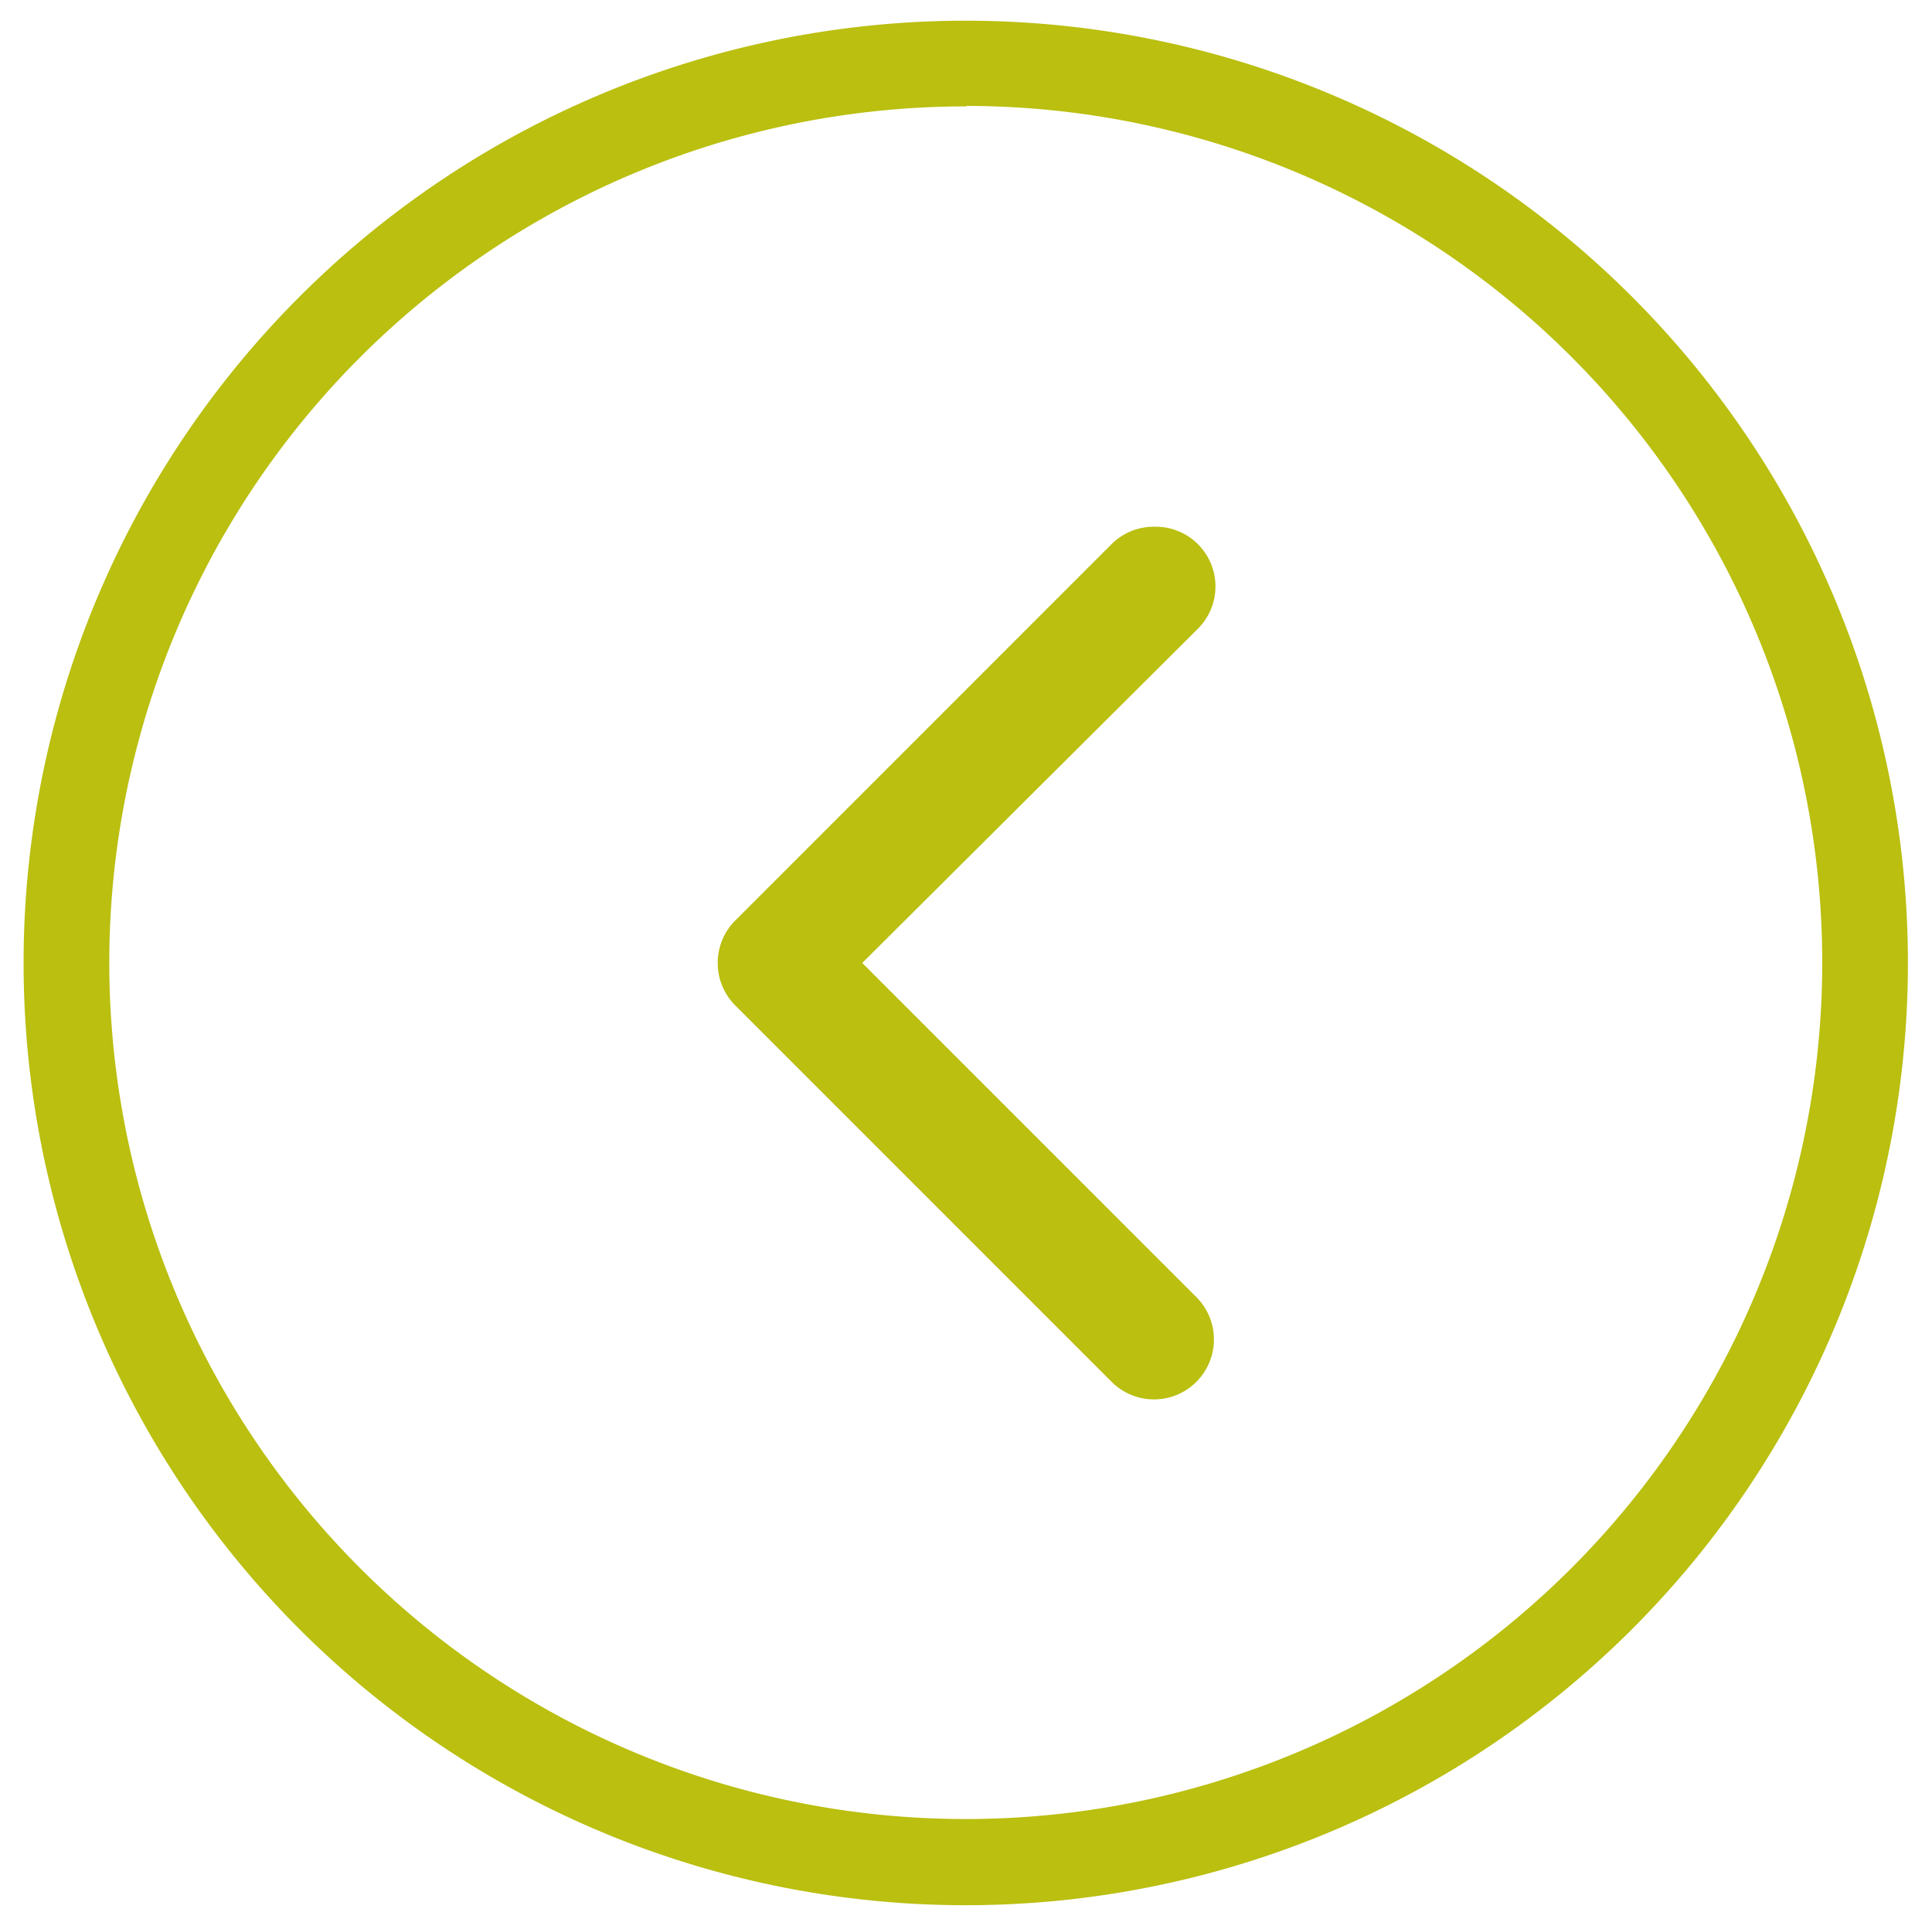
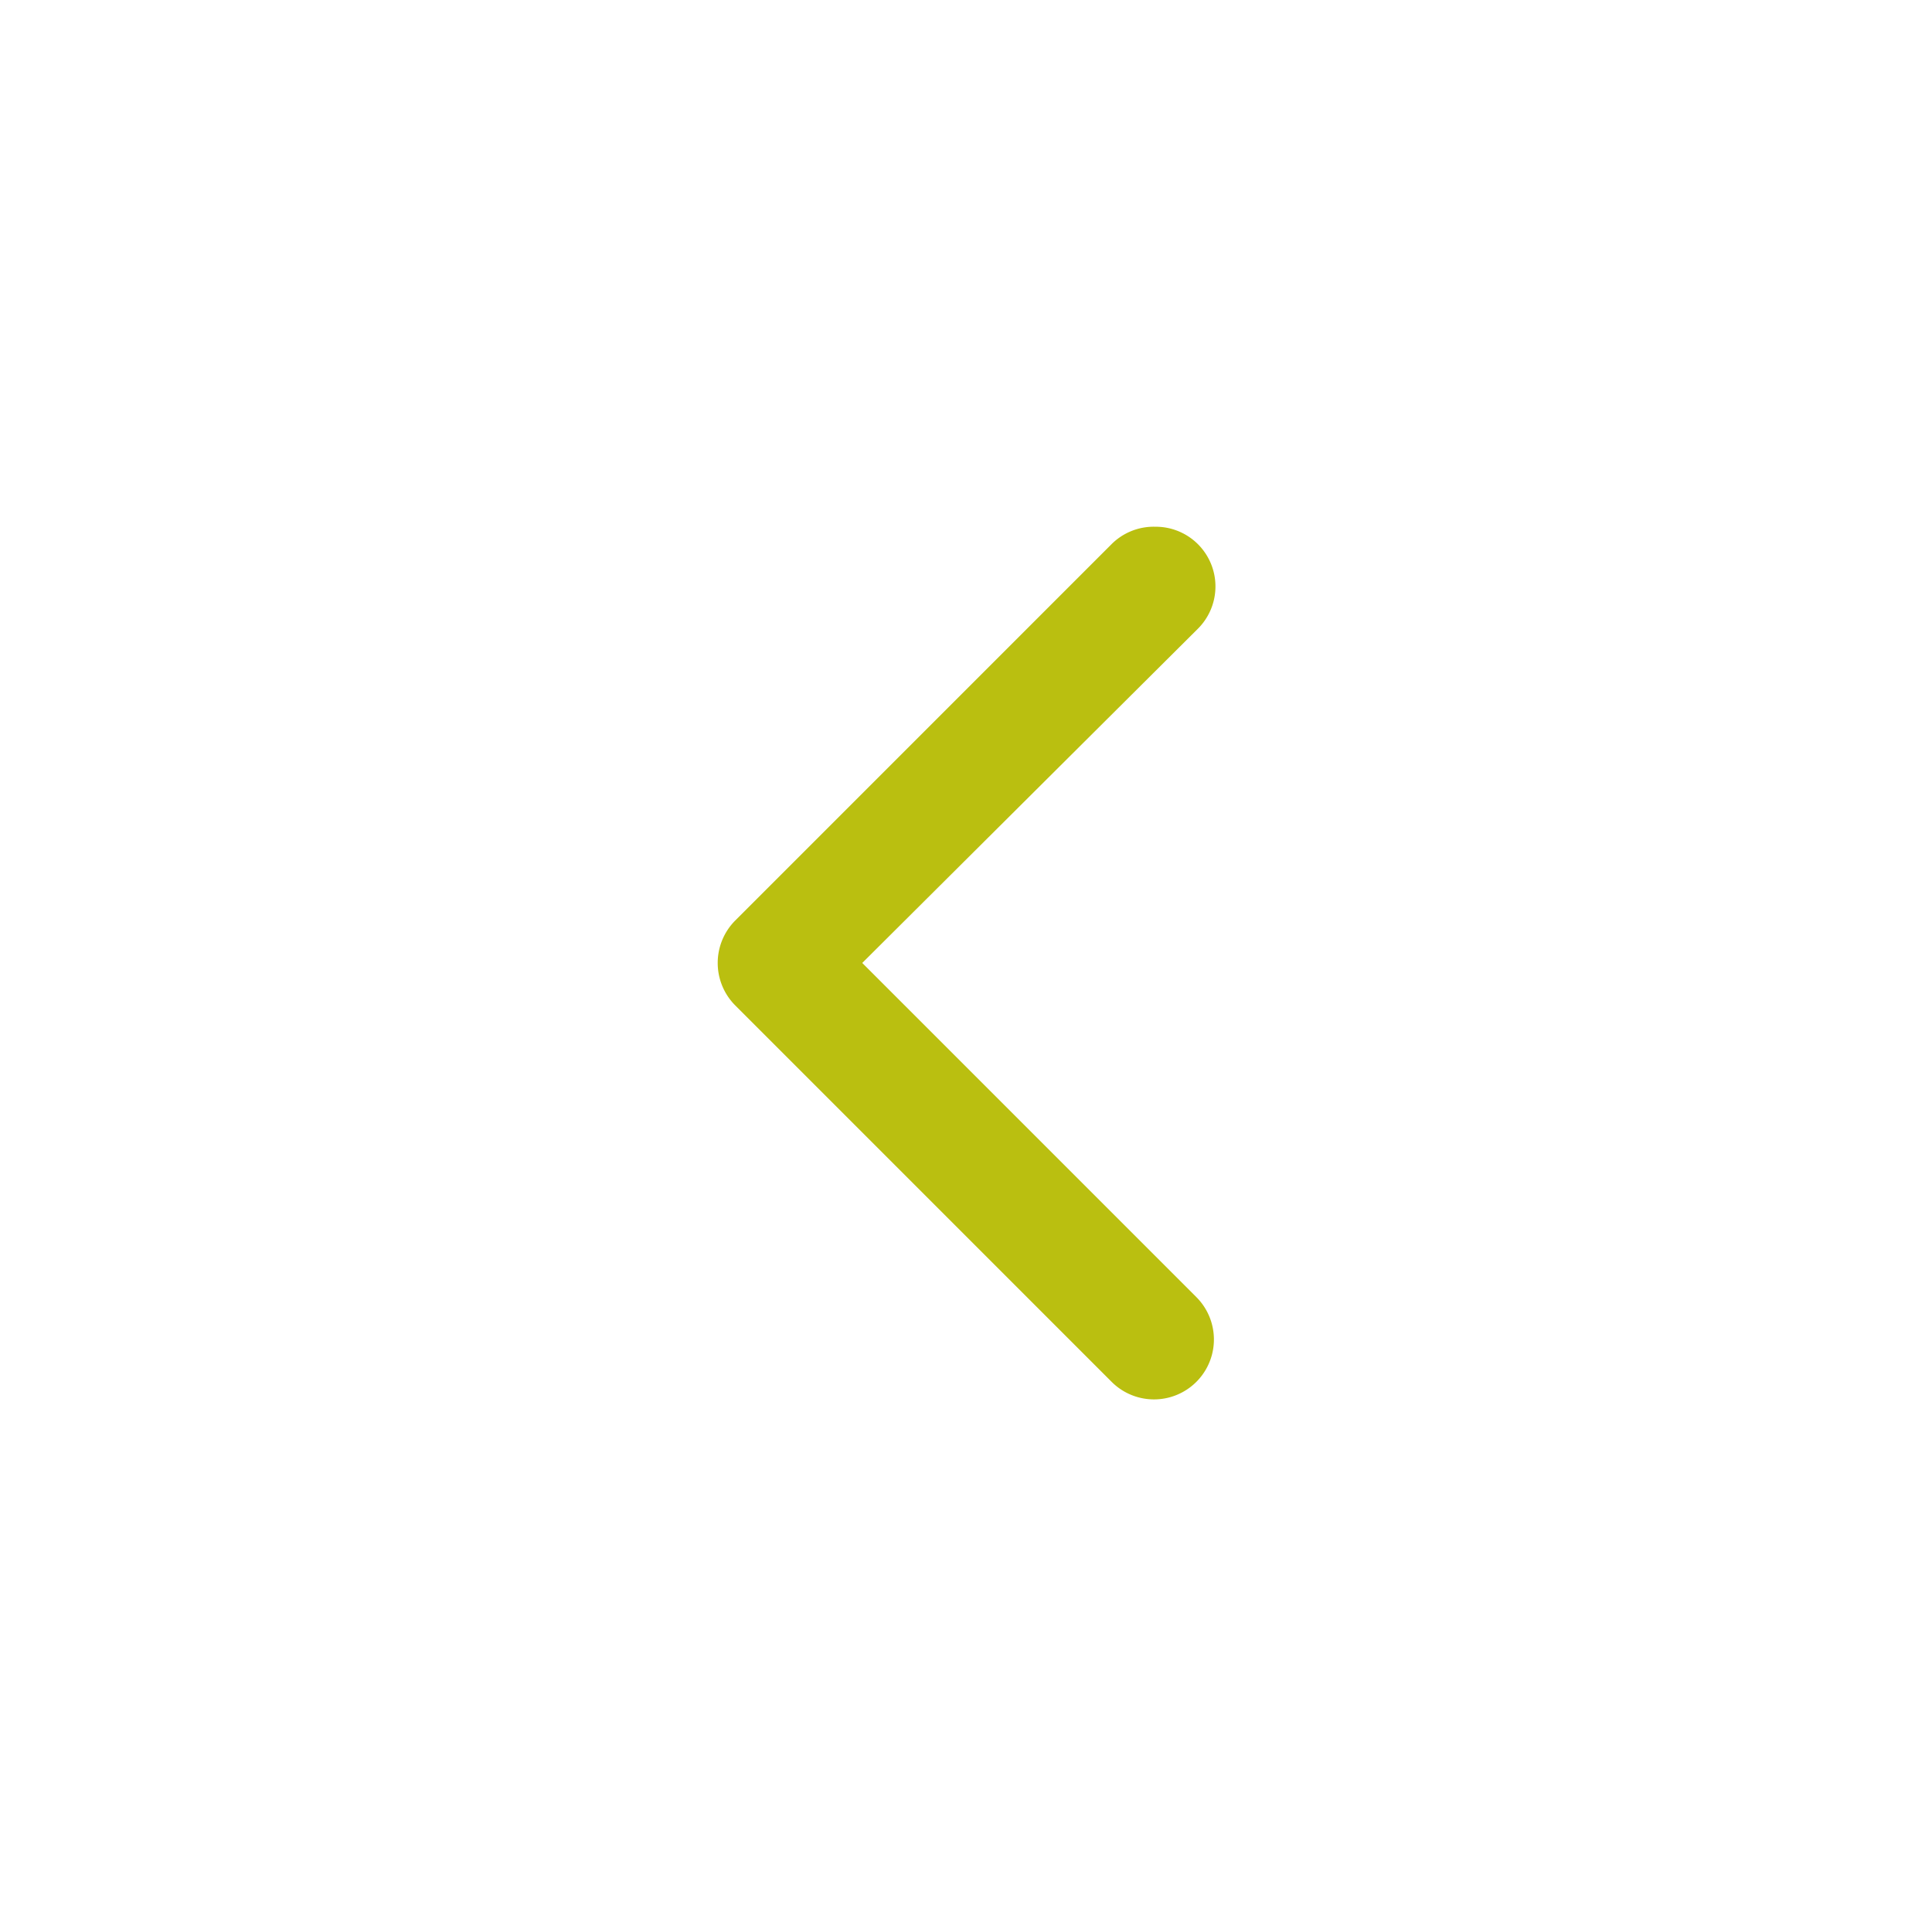
<svg xmlns="http://www.w3.org/2000/svg" id="Capa_1" data-name="Capa 1" viewBox="0 0 40.13 40">
  <defs>
    <style>.cls-1{fill:#babf10;}</style>
  </defs>
  <title>Mesa de trabajo 3</title>
  <path class="cls-1" d="M24,10.94a1.24,1.24,0,0,1,.88,2.12L17.91,20l6.94,6.94a1.24,1.24,0,1,1-1.76,1.76l-7.82-7.82a1.25,1.25,0,0,1,0-1.76l7.82-7.82A1.24,1.24,0,0,1,24,10.94Z" />
-   <path class="cls-1" d="M20.07,39.57A19.57,19.57,0,1,0,.49,20,19.57,19.57,0,0,0,20.07,39.57Zm0-37.37A17.79,17.79,0,1,1,2.27,20,17.79,17.79,0,0,1,20.07,2.21Z" />
</svg>